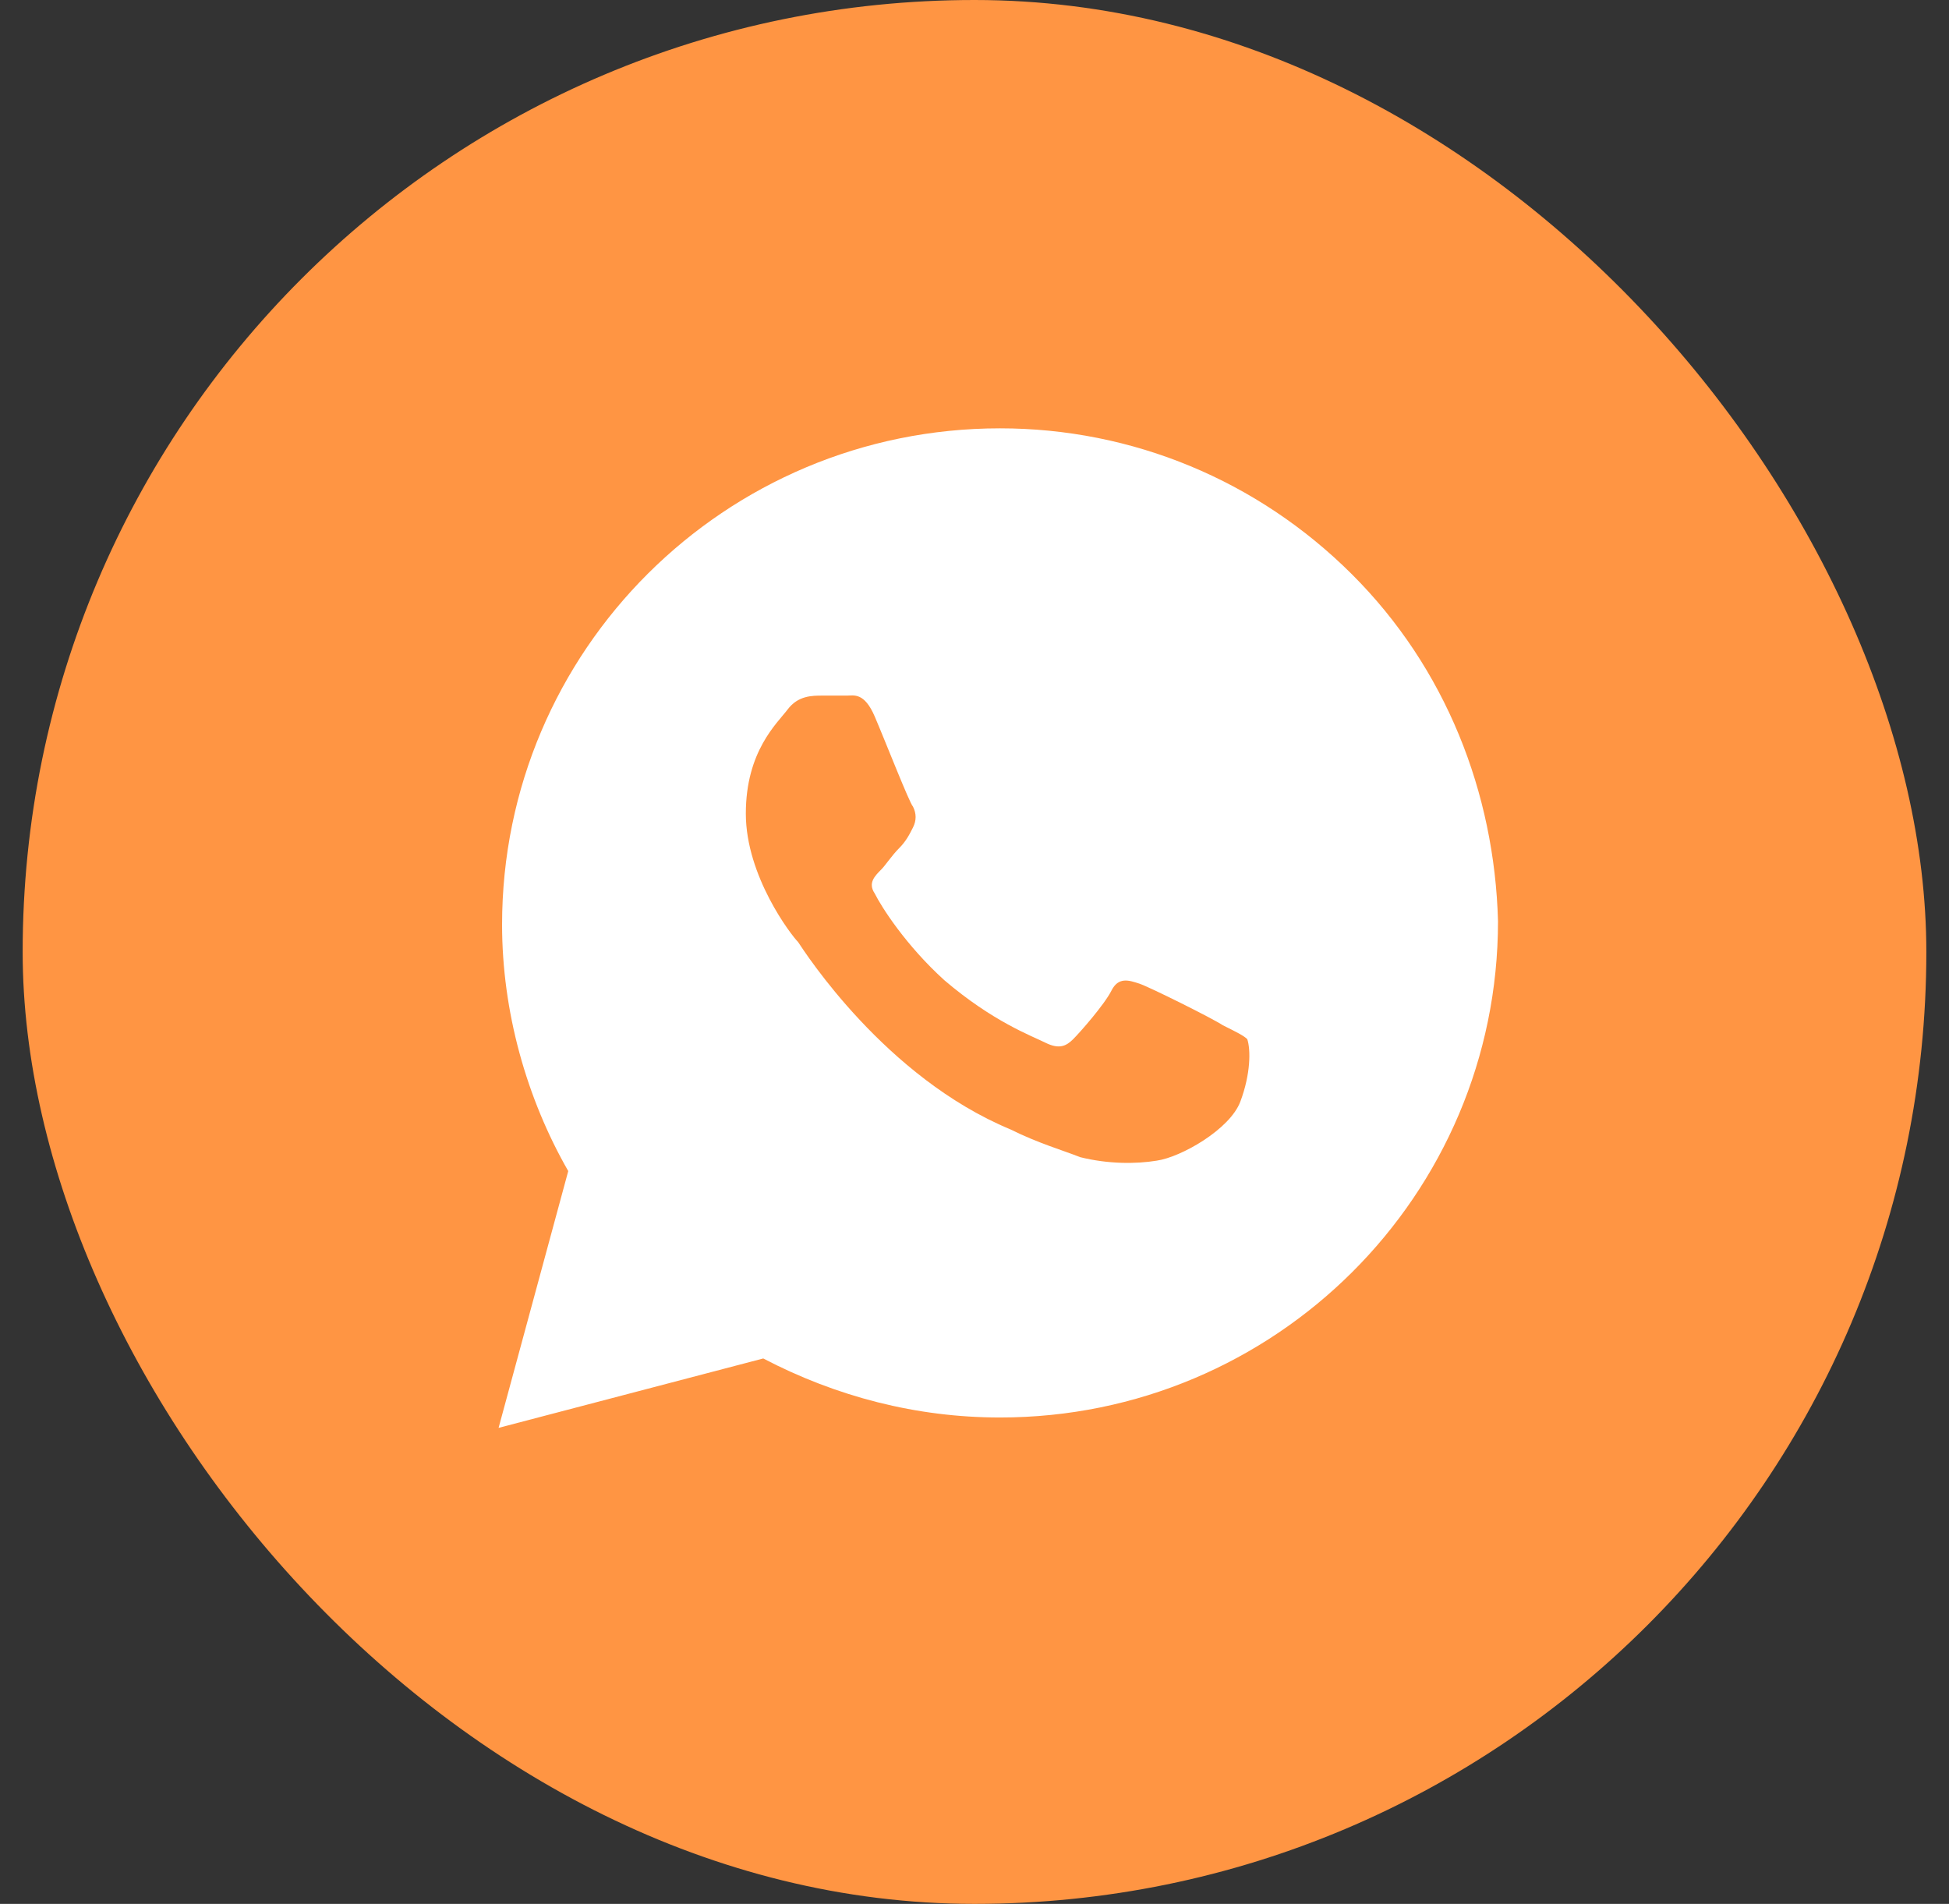
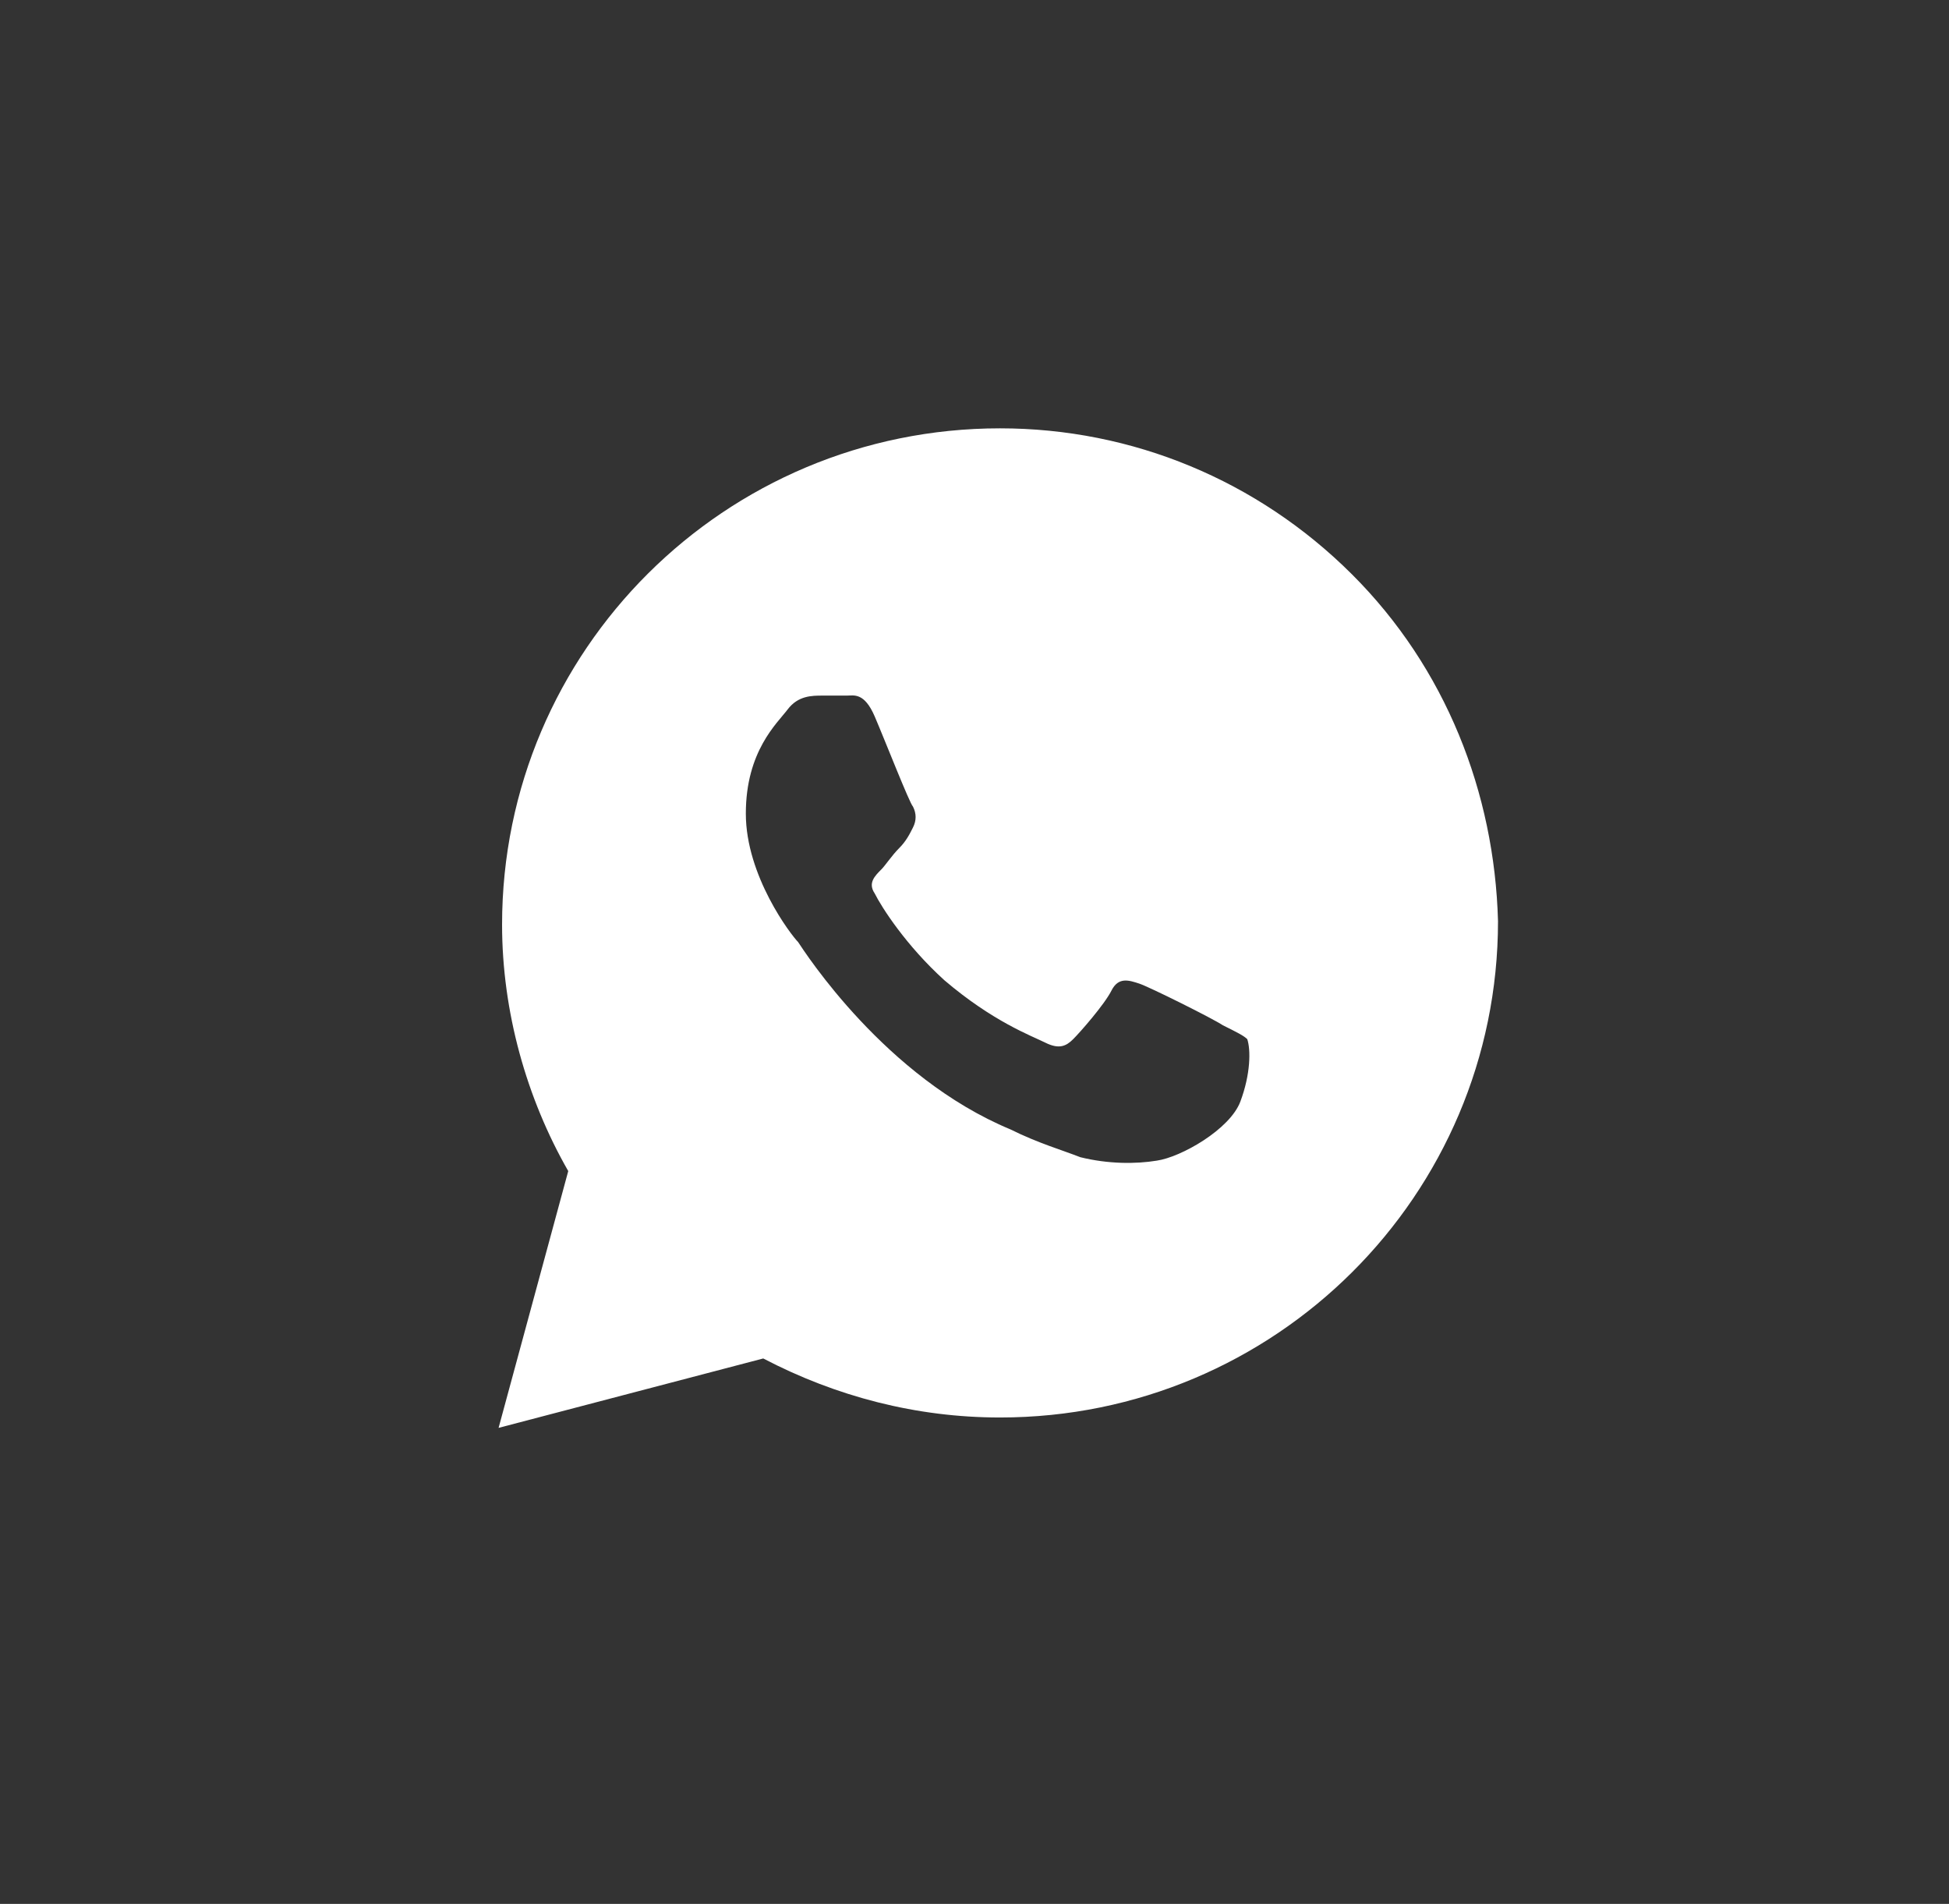
<svg xmlns="http://www.w3.org/2000/svg" width="43" height="42" viewBox="0 0 43 42" fill="none">
  <rect x="0" y="0" width="43" height="42" fill="#333333" stroke="none" />
  <g clip-path="url(#clip0_4002_512)">
-     <rect x="0.5" width="42" height="42" rx="21" fill="#FF9543" />
    <path d="M29.823 12.665C27.749 10.598 24.983 9.449 22.063 9.449C15.994 9.449 11.077 14.349 11.077 20.398C11.077 22.312 11.615 24.226 12.537 25.834L11 31.499L16.839 29.968C18.452 30.81 20.22 31.27 22.063 31.27C28.133 31.27 33.05 26.369 33.05 20.321C32.973 17.488 31.898 14.732 29.823 12.665ZM27.365 24.302C27.134 24.915 26.058 25.527 25.521 25.604C25.06 25.68 24.445 25.68 23.831 25.527C23.446 25.374 22.909 25.221 22.294 24.915C19.528 23.766 17.761 21.01 17.607 20.78C17.454 20.627 16.455 19.326 16.455 17.948C16.455 16.57 17.146 15.957 17.377 15.651C17.607 15.345 17.915 15.345 18.145 15.345C18.299 15.345 18.529 15.345 18.683 15.345C18.837 15.345 19.067 15.268 19.298 15.804C19.528 16.34 20.066 17.718 20.143 17.794C20.22 17.948 20.22 18.101 20.143 18.254C20.066 18.407 19.989 18.56 19.835 18.713C19.682 18.866 19.528 19.096 19.451 19.173C19.298 19.326 19.144 19.479 19.298 19.709C19.451 20.015 19.989 20.857 20.834 21.623C21.91 22.541 22.755 22.848 23.062 23.001C23.369 23.154 23.523 23.077 23.677 22.924C23.831 22.771 24.368 22.159 24.522 21.852C24.676 21.546 24.906 21.623 25.137 21.699C25.367 21.776 26.75 22.465 26.98 22.618C27.288 22.771 27.442 22.848 27.518 22.924C27.595 23.154 27.595 23.69 27.365 24.302Z" fill="white" />
  </g>
  <defs>
    <clipPath id="clip0_4002_512">
      <rect x="0.5" width="42" height="42" rx="6" fill="white" />
    </clipPath>
  </defs>
</svg>